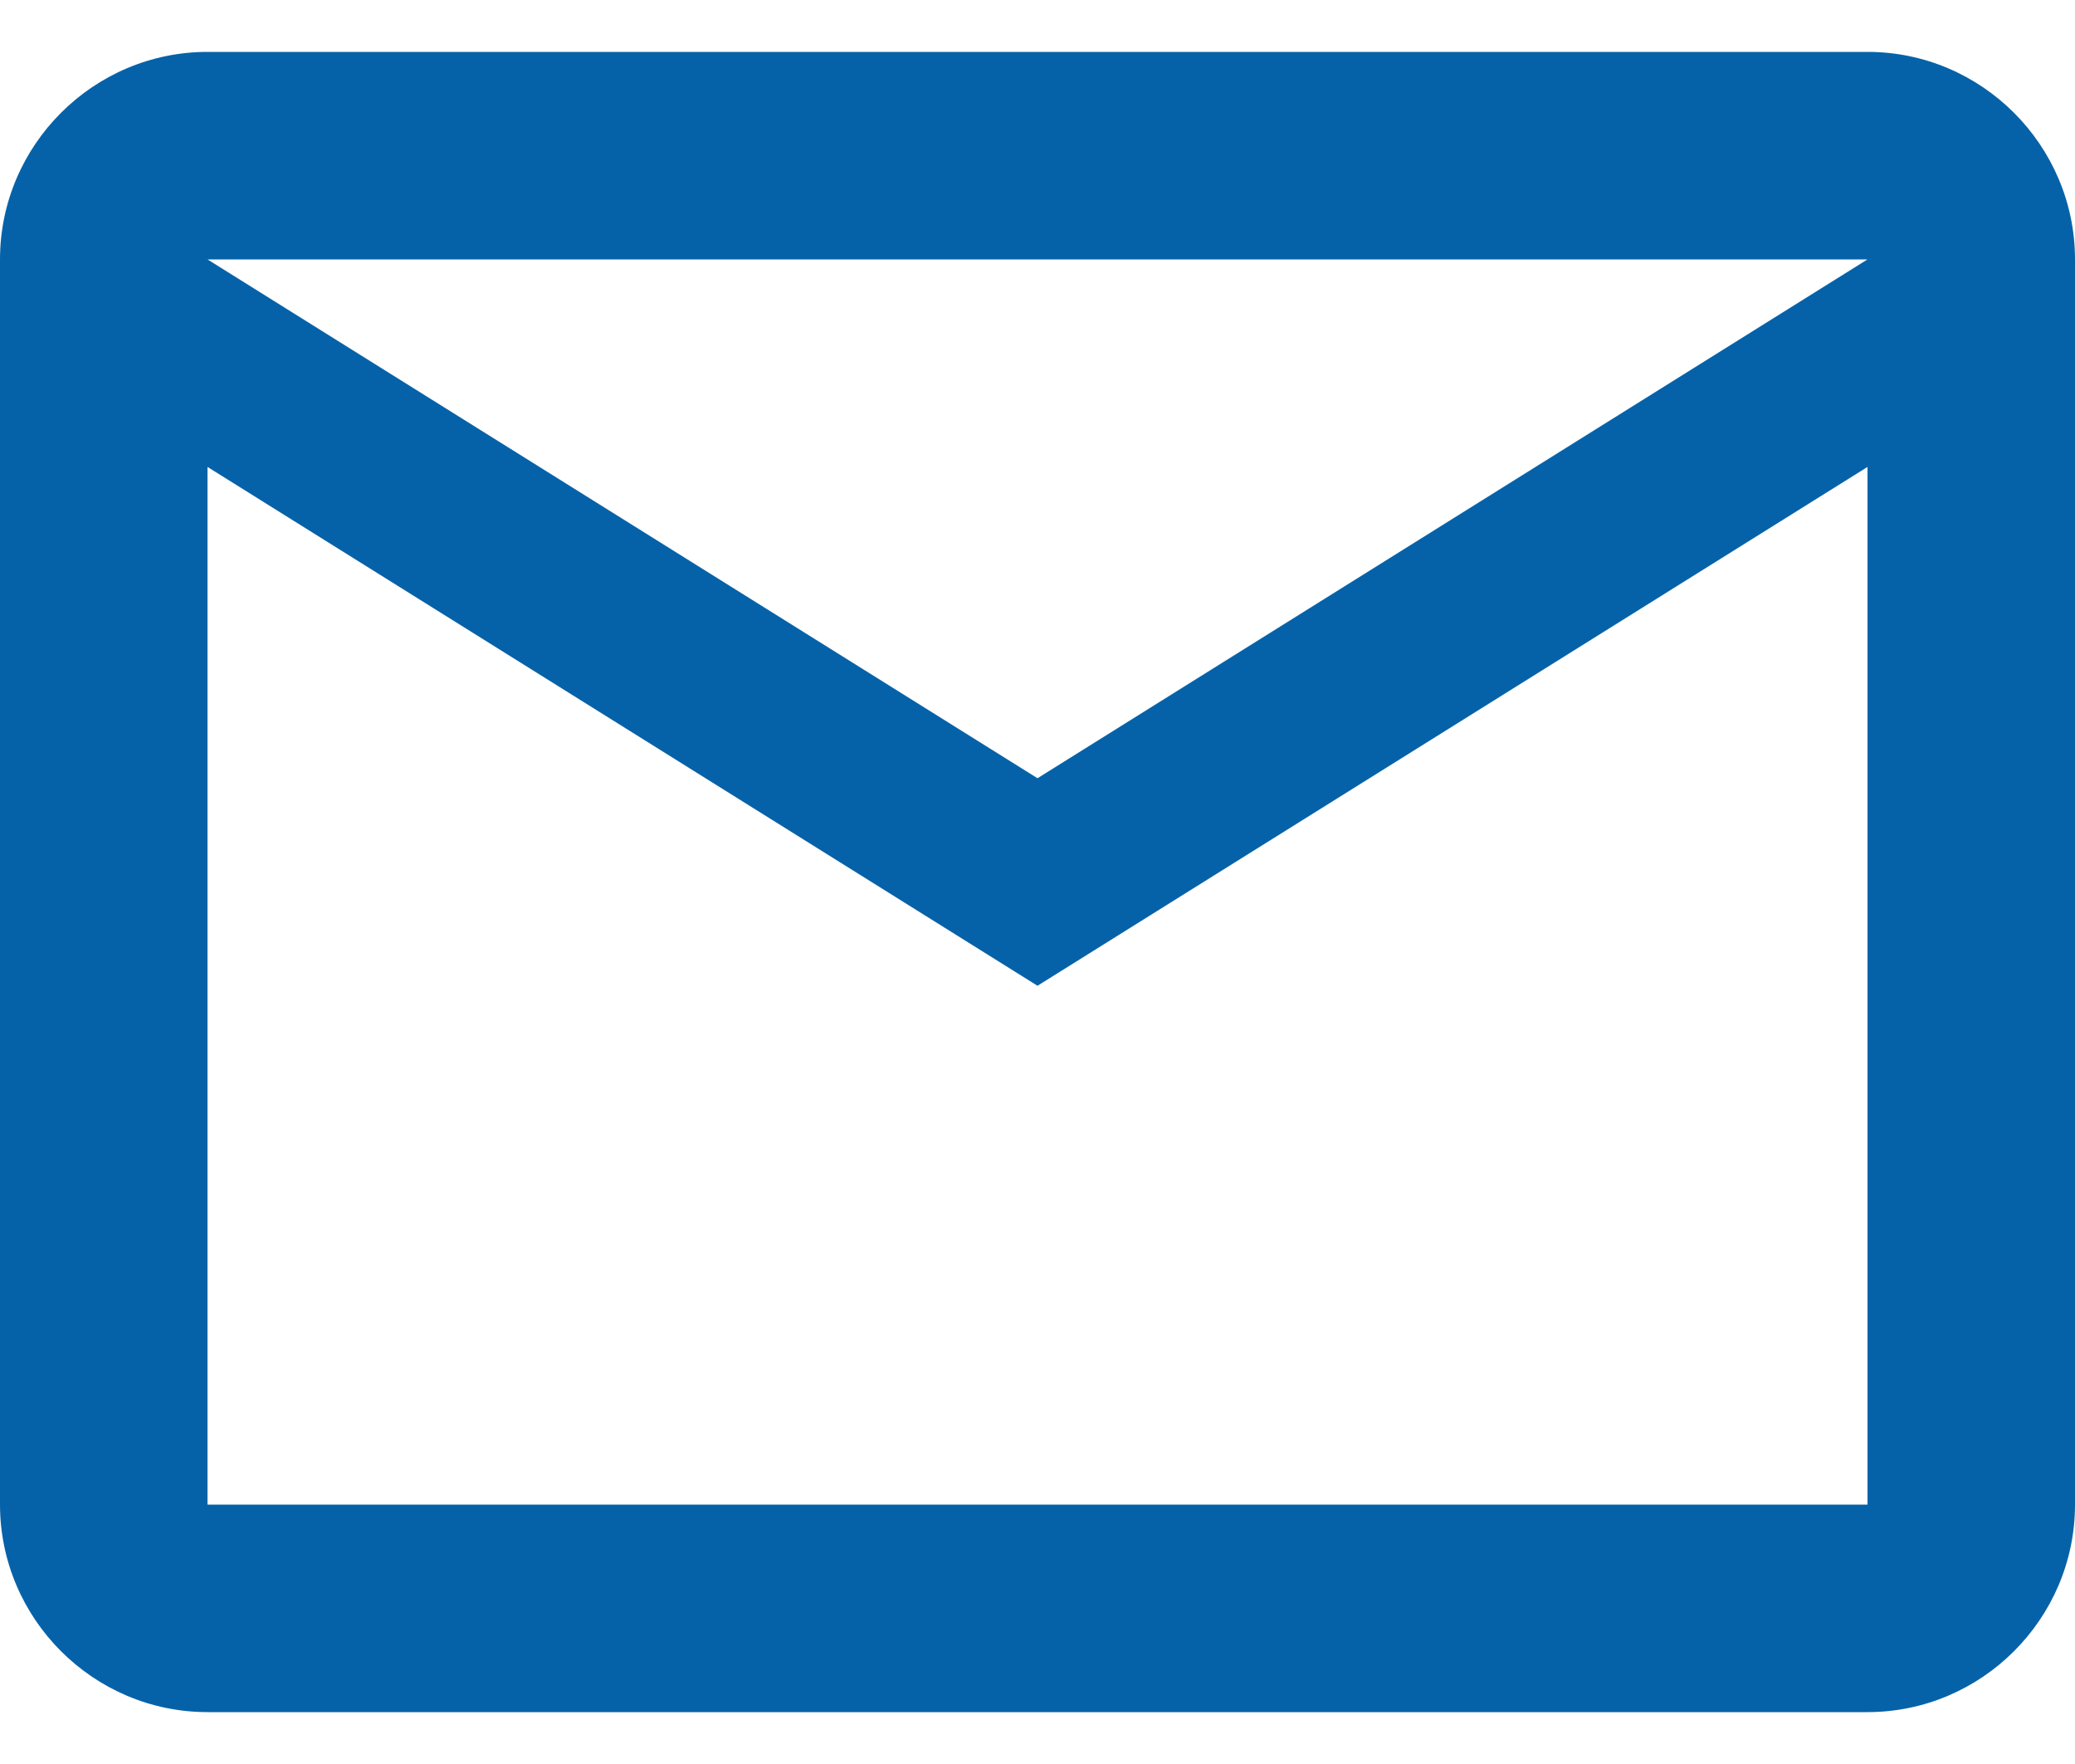
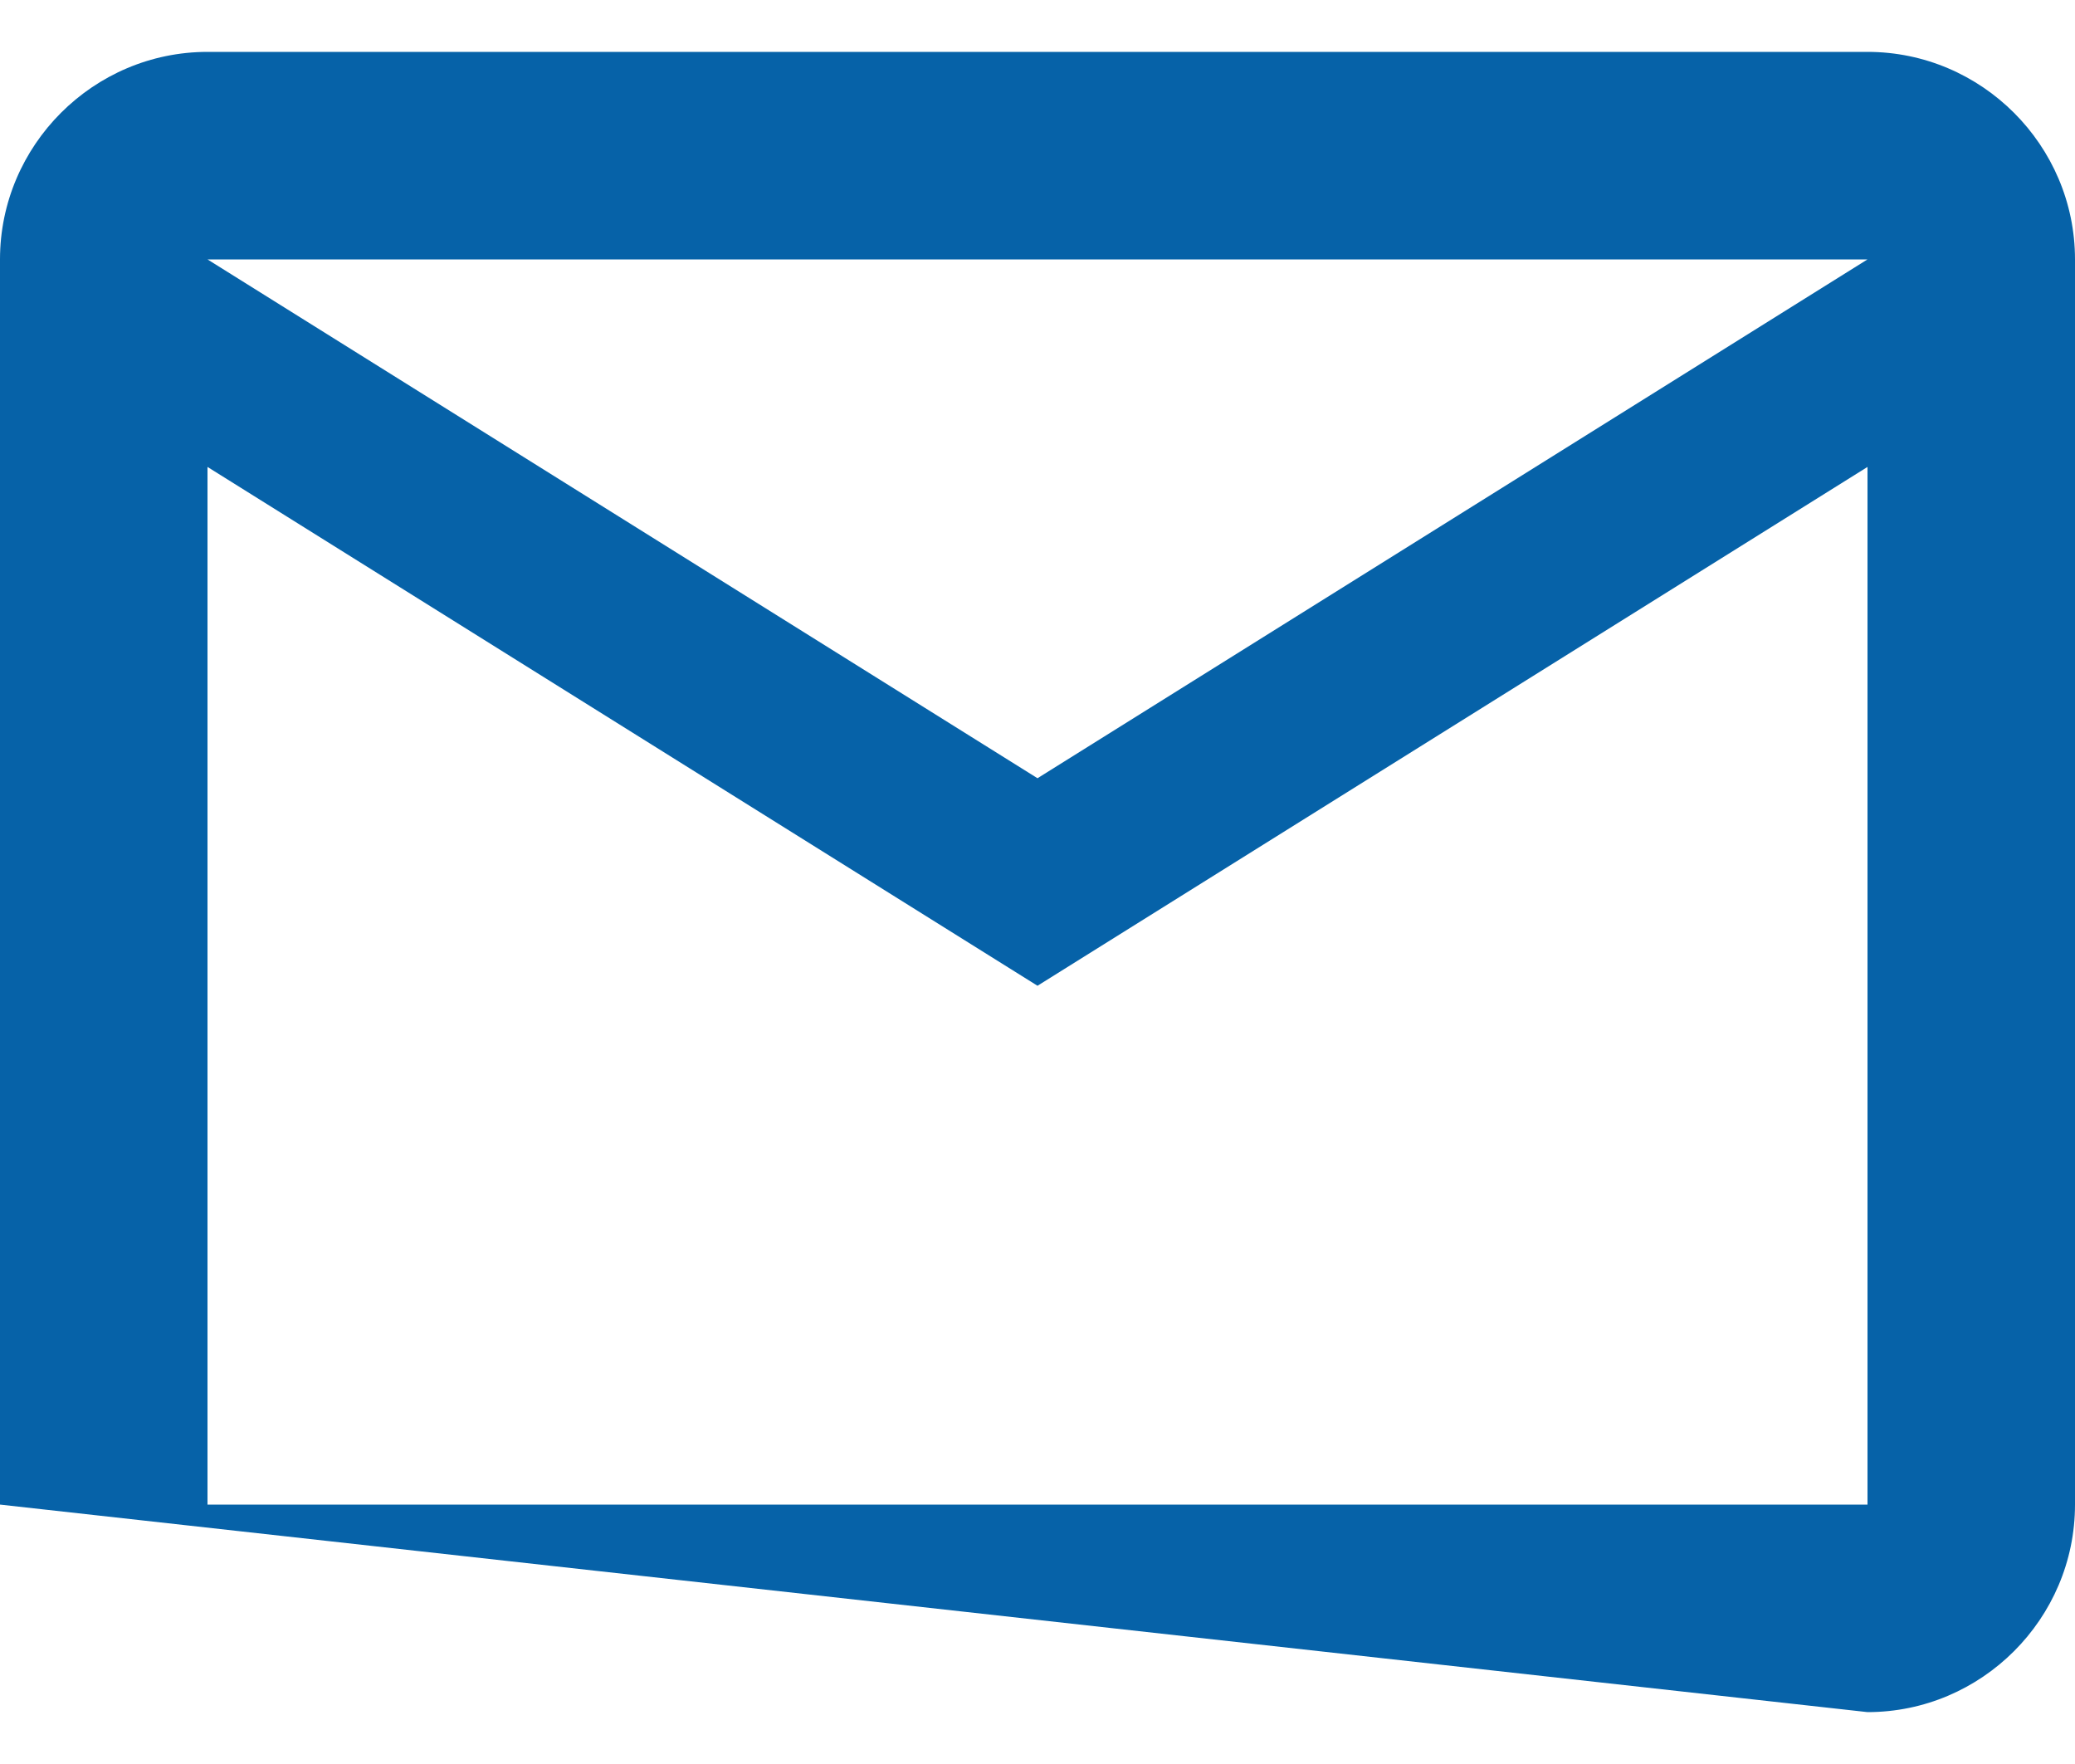
<svg xmlns="http://www.w3.org/2000/svg" xmlns:xlink="http://www.w3.org/1999/xlink" width="20px" height="17px" viewBox="0 0 20 17" version="1.1">
  <title>64A6E351-066F-49AF-A7E7-3AD2EB0A6D03</title>
  <desc>Created with sketchtool.</desc>
  <defs>
-     <path d="M20,0.333 C20,-0.767 19.1,-1.667 18,-1.667 L2,-1.667 C0.9,-1.667 0,-0.767 0,0.333 L0,12.333 C0,13.433 0.9,14.333 2,14.333 L18,14.333 C19.1,14.333 20,13.433 20,12.333 L20,0.333 Z M18,0.333 L10,5.333 L2,0.333 L18,0.333 Z M18,12.333 L2,12.333 L2,2.333 L10,7.333 L18,2.333 L18,12.333 Z" id="path-1" />
+     <path d="M20,0.333 C20,-0.767 19.1,-1.667 18,-1.667 L2,-1.667 C0.9,-1.667 0,-0.767 0,0.333 L0,12.333 L18,14.333 C19.1,14.333 20,13.433 20,12.333 L20,0.333 Z M18,0.333 L10,5.333 L2,0.333 L18,0.333 Z M18,12.333 L2,12.333 L2,2.333 L10,7.333 L18,2.333 L18,12.333 Z" id="path-1" />
  </defs>
  <g id="Desktop" stroke="none" stroke-width="1" fill="none" fill-rule="evenodd">
    <g id="Service-Centers" transform="translate(-665, -1328)">
      <g id="Group-8" transform="translate(314, 1094)">
        <g id="Group-6" transform="translate(349, 231)">
          <g id="atoms/icons/email" transform="translate(0, 2)">
            <g id="icon/communication/email_24px" transform="translate(2, 3.167)">
              <mask id="mask-2" fill="white">
                <use xlink:href="#path-1" />
              </mask>
              <use fill="#0662A8" fill-rule="nonzero" xlink:href="#path-1" />
            </g>
          </g>
        </g>
      </g>
    </g>
  </g>
</svg>